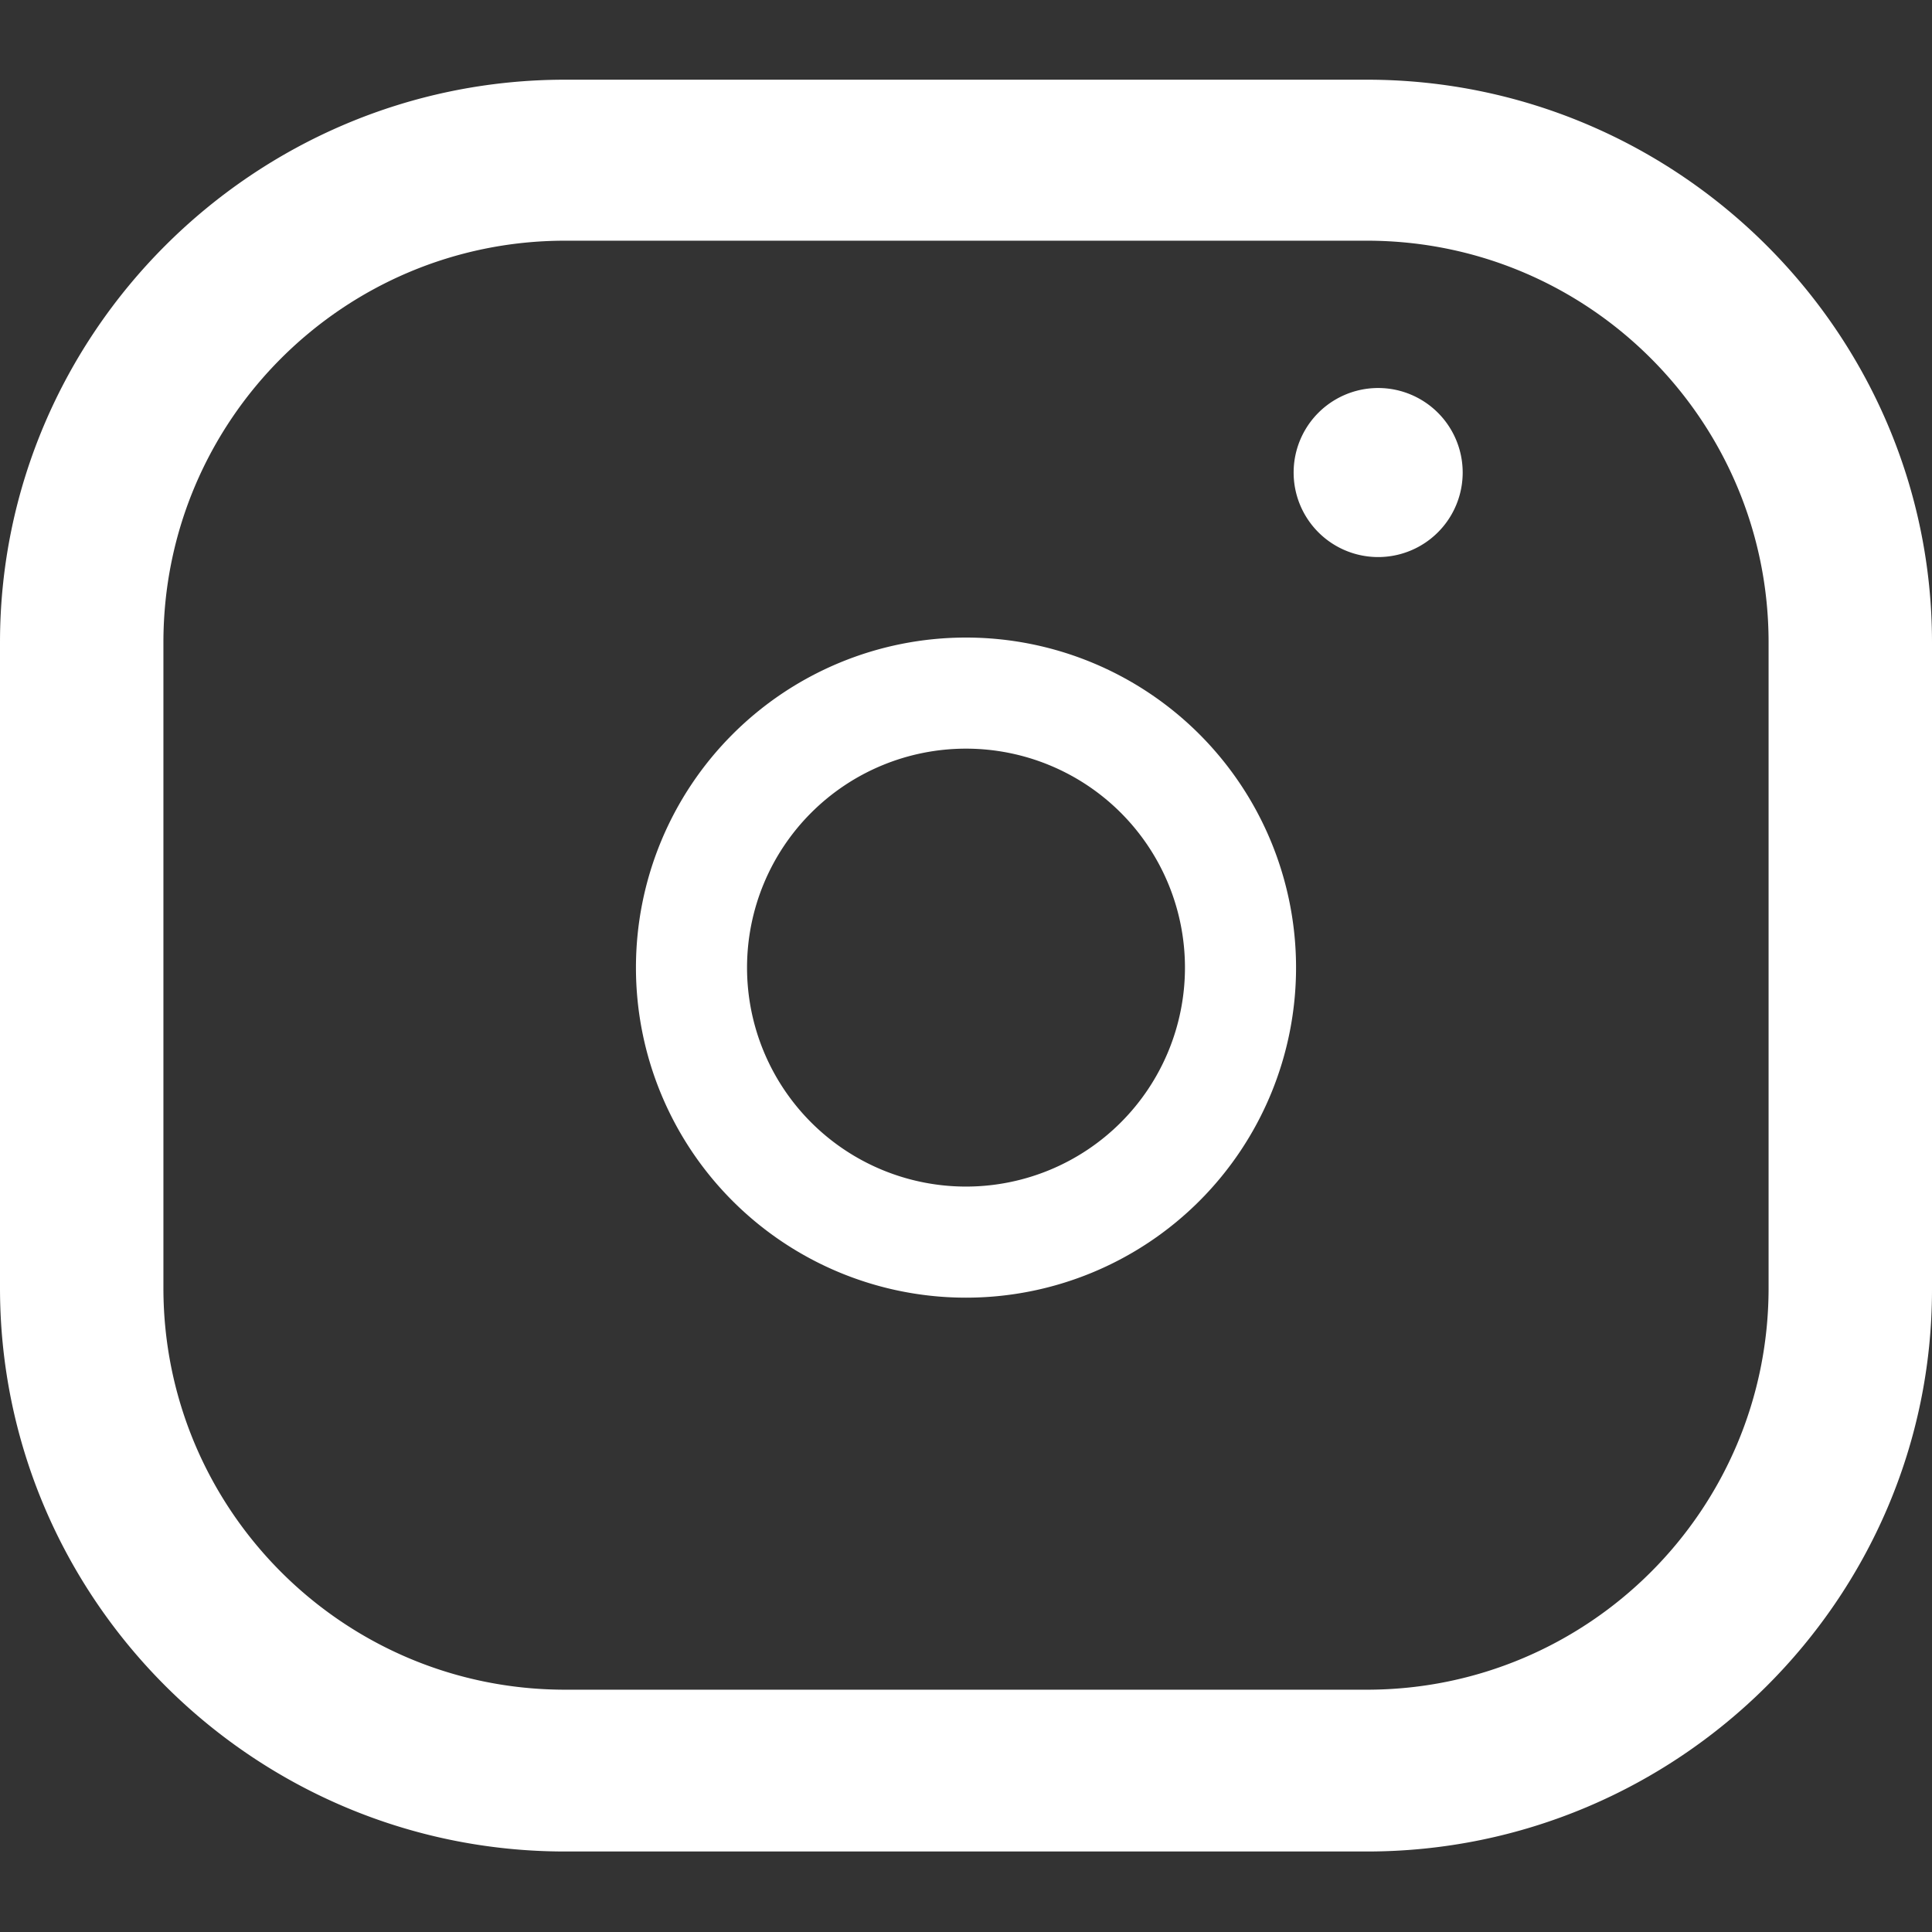
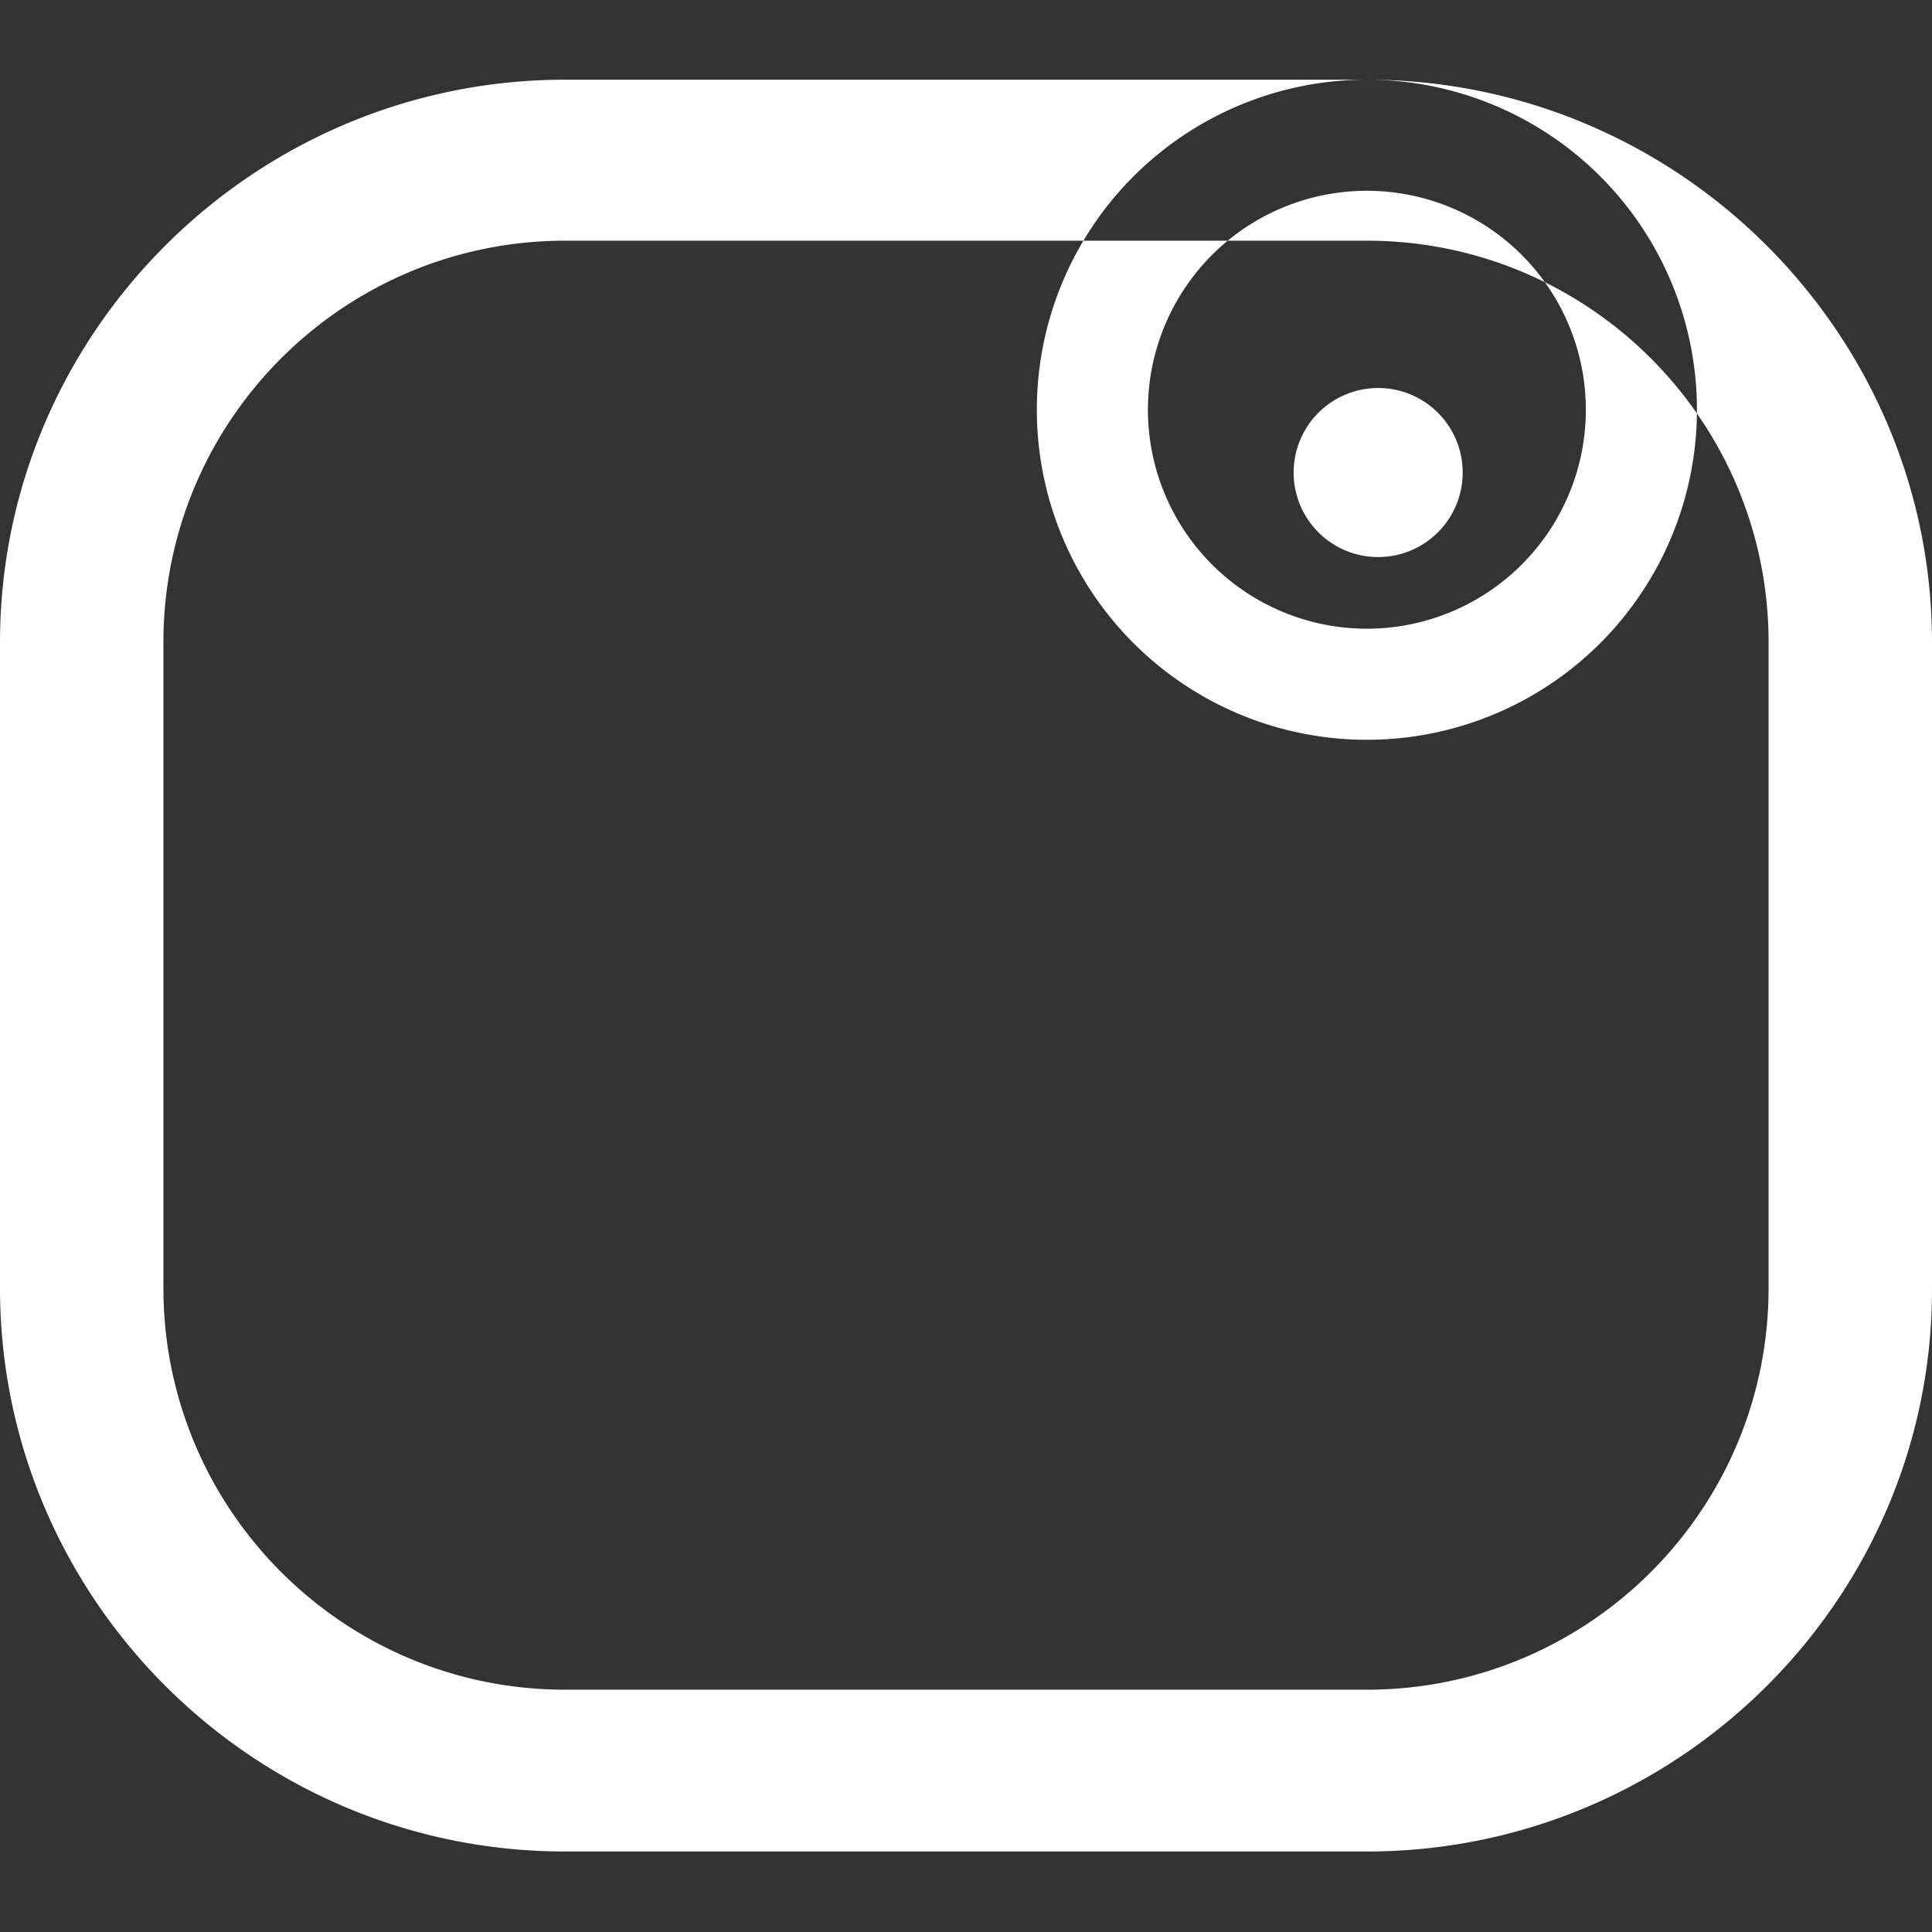
<svg xmlns="http://www.w3.org/2000/svg" width="100" height="100" viewBox="0 0 24 24" fill="white">
  <rect x="0" y="0" width="24" height="24" fill="#333333" stroke="none" />
-   <path d="M16.98 2.99c2.76 0 4.99 2.24 4.99 4.99v8.02c0 2.76-2.24 4.99-4.99 4.99H7.02c-2.76 0-4.99-2.24-4.99-4.99V7.98c0-2.76 2.24-4.99 4.99-4.99h9.96zm0-2H7.02C3.15.99 0 4.14 0 7.98v8.02C0 19.86 3.15 23 7.02 23h9.96C20.85 23 24 19.86 24 16.02V7.98C24 4.14 20.85.99 16.98.99zM12 7.92a4.1 4.1 0 1 1 0 8.2 4.1 4.1 0 0 1 0-8.2zm0 6.82a2.72 2.72 0 1 0 0-5.44 2.72 2.72 0 0 0 0 5.44zM18.17 5.87a1.05 1.05 0 1 1-2.1 0 1.05 1.05 0 0 1 2.1 0z" />
+   <path d="M16.98 2.99c2.76 0 4.99 2.24 4.99 4.99v8.02c0 2.76-2.24 4.99-4.99 4.99H7.02c-2.76 0-4.99-2.24-4.99-4.99V7.98c0-2.76 2.24-4.99 4.99-4.99h9.96zm0-2H7.02C3.15.99 0 4.14 0 7.98v8.02C0 19.86 3.15 23 7.02 23h9.96C20.85 23 24 19.86 24 16.02V7.98C24 4.14 20.85.99 16.98.99za4.1 4.1 0 1 1 0 8.2 4.1 4.1 0 0 1 0-8.2zm0 6.82a2.72 2.72 0 1 0 0-5.44 2.72 2.72 0 0 0 0 5.44zM18.17 5.87a1.05 1.05 0 1 1-2.1 0 1.05 1.05 0 0 1 2.1 0z" />
</svg>